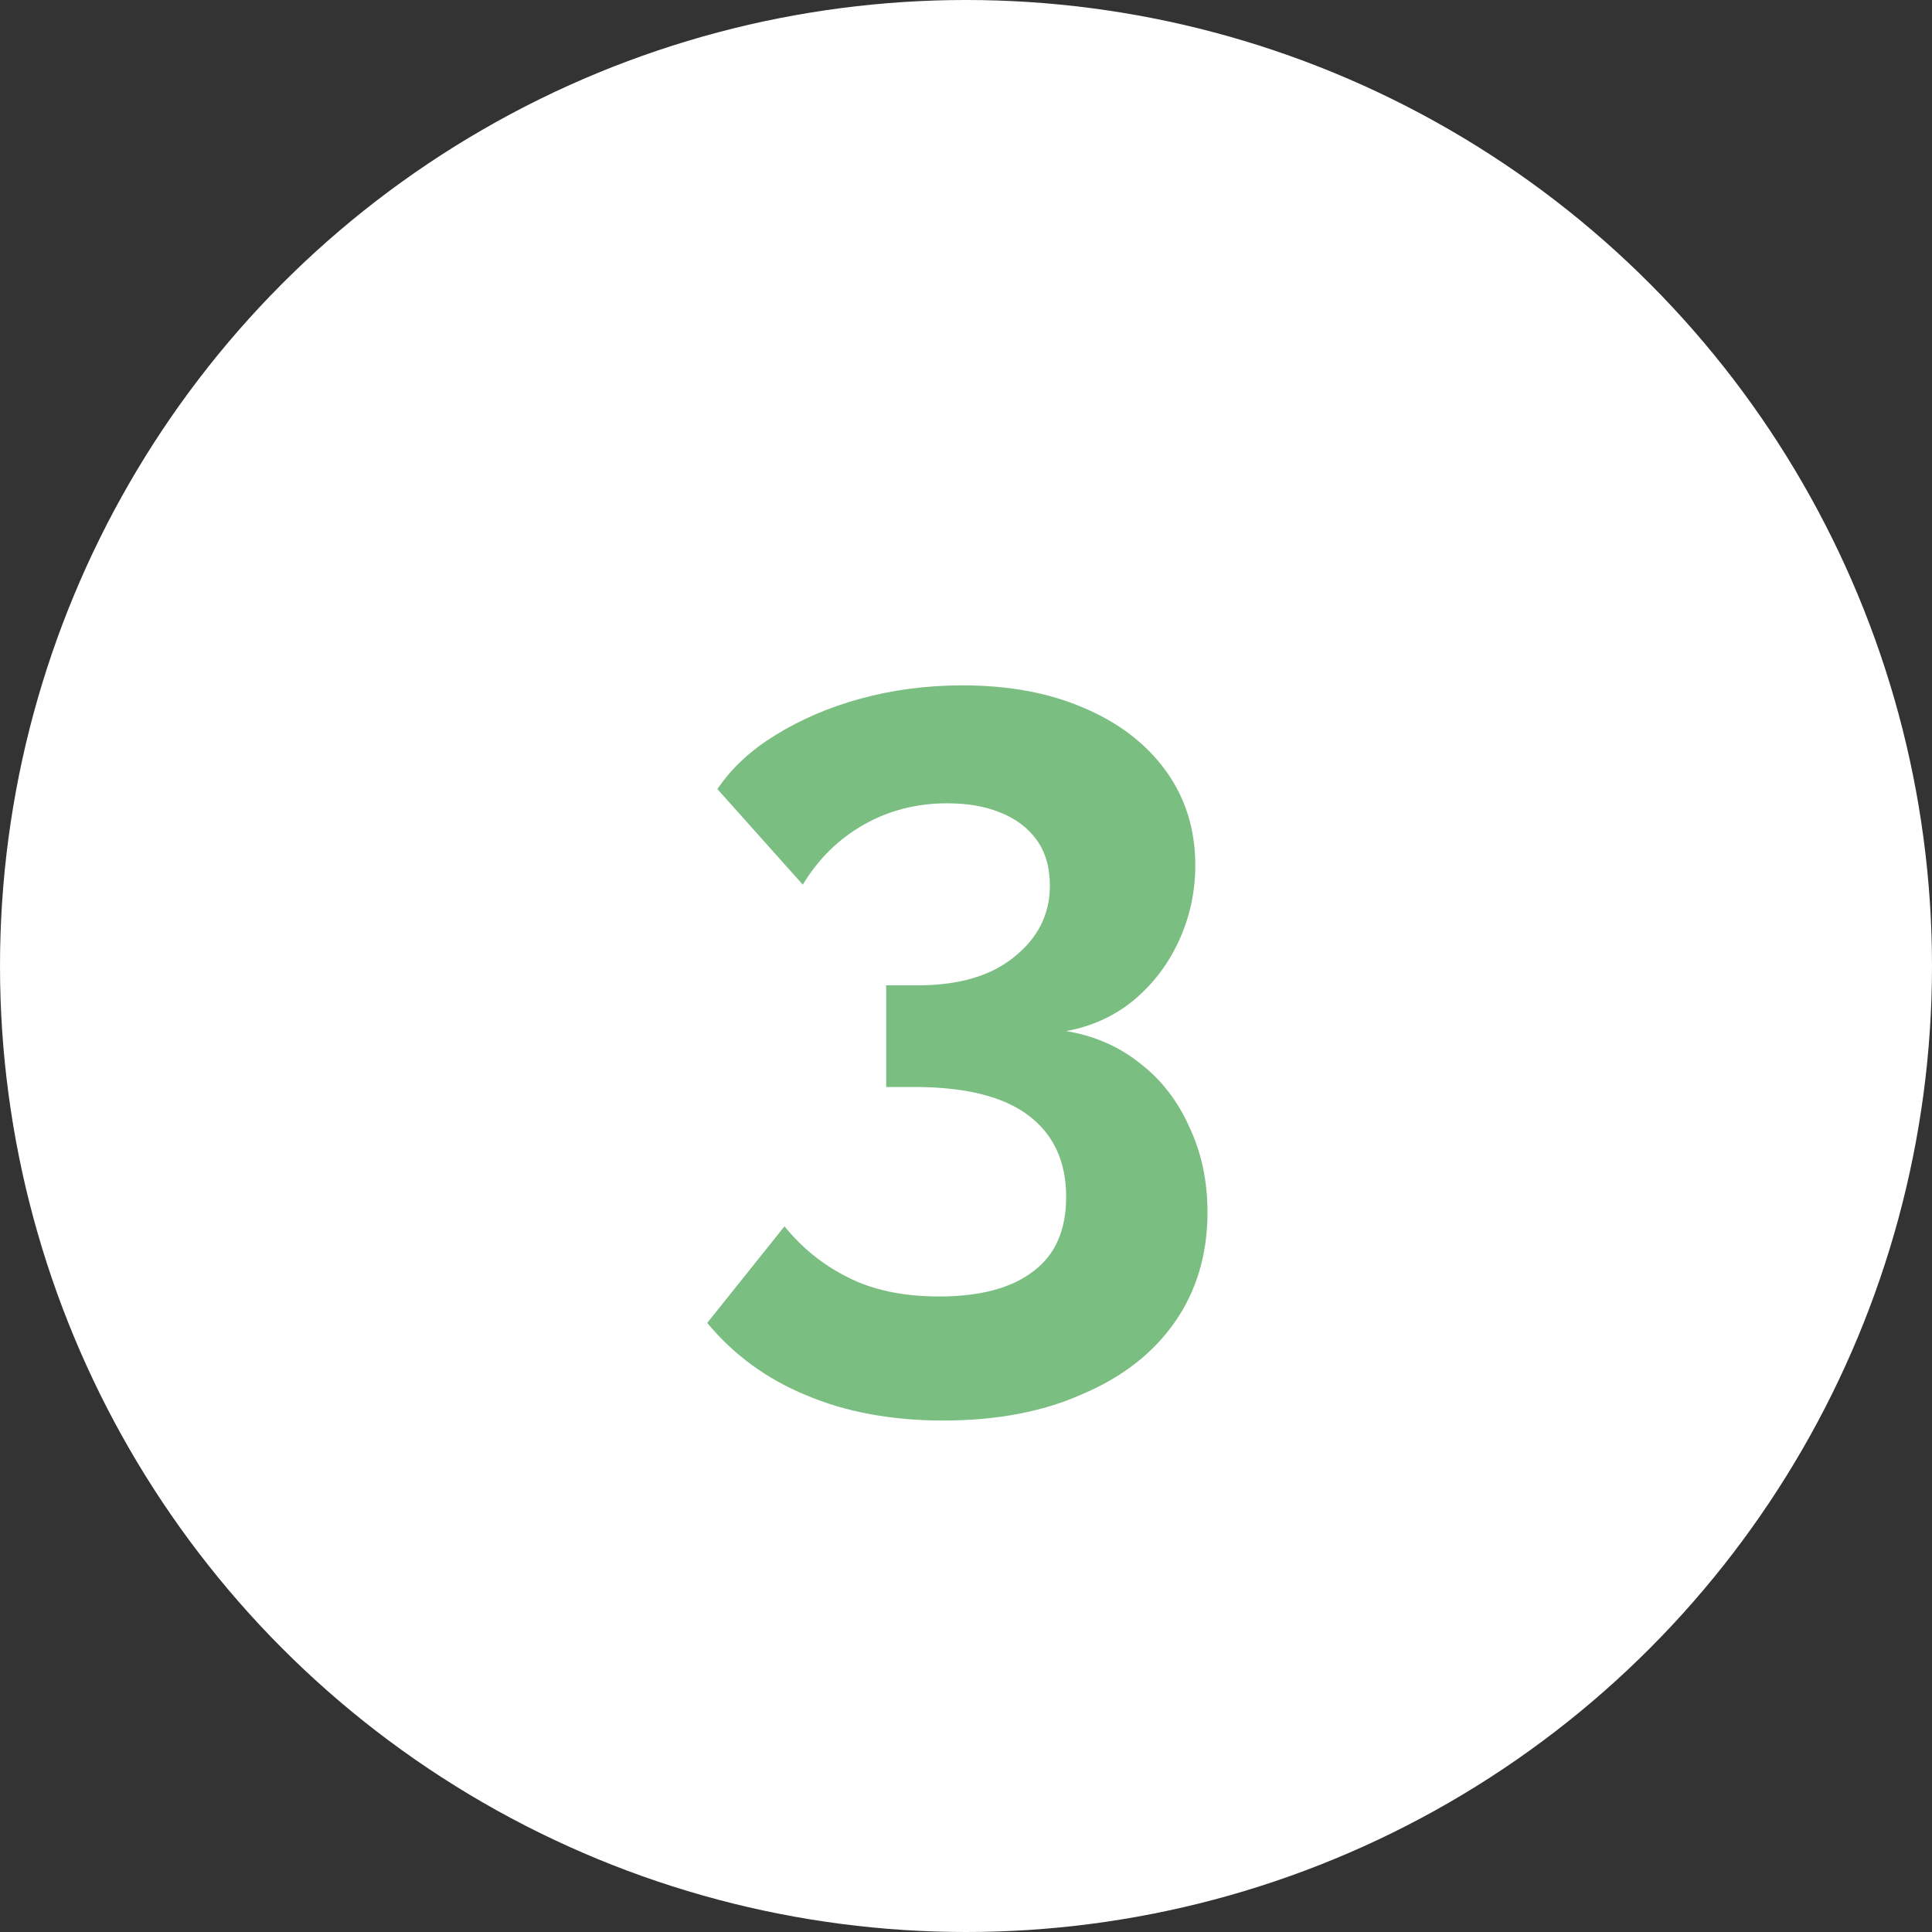
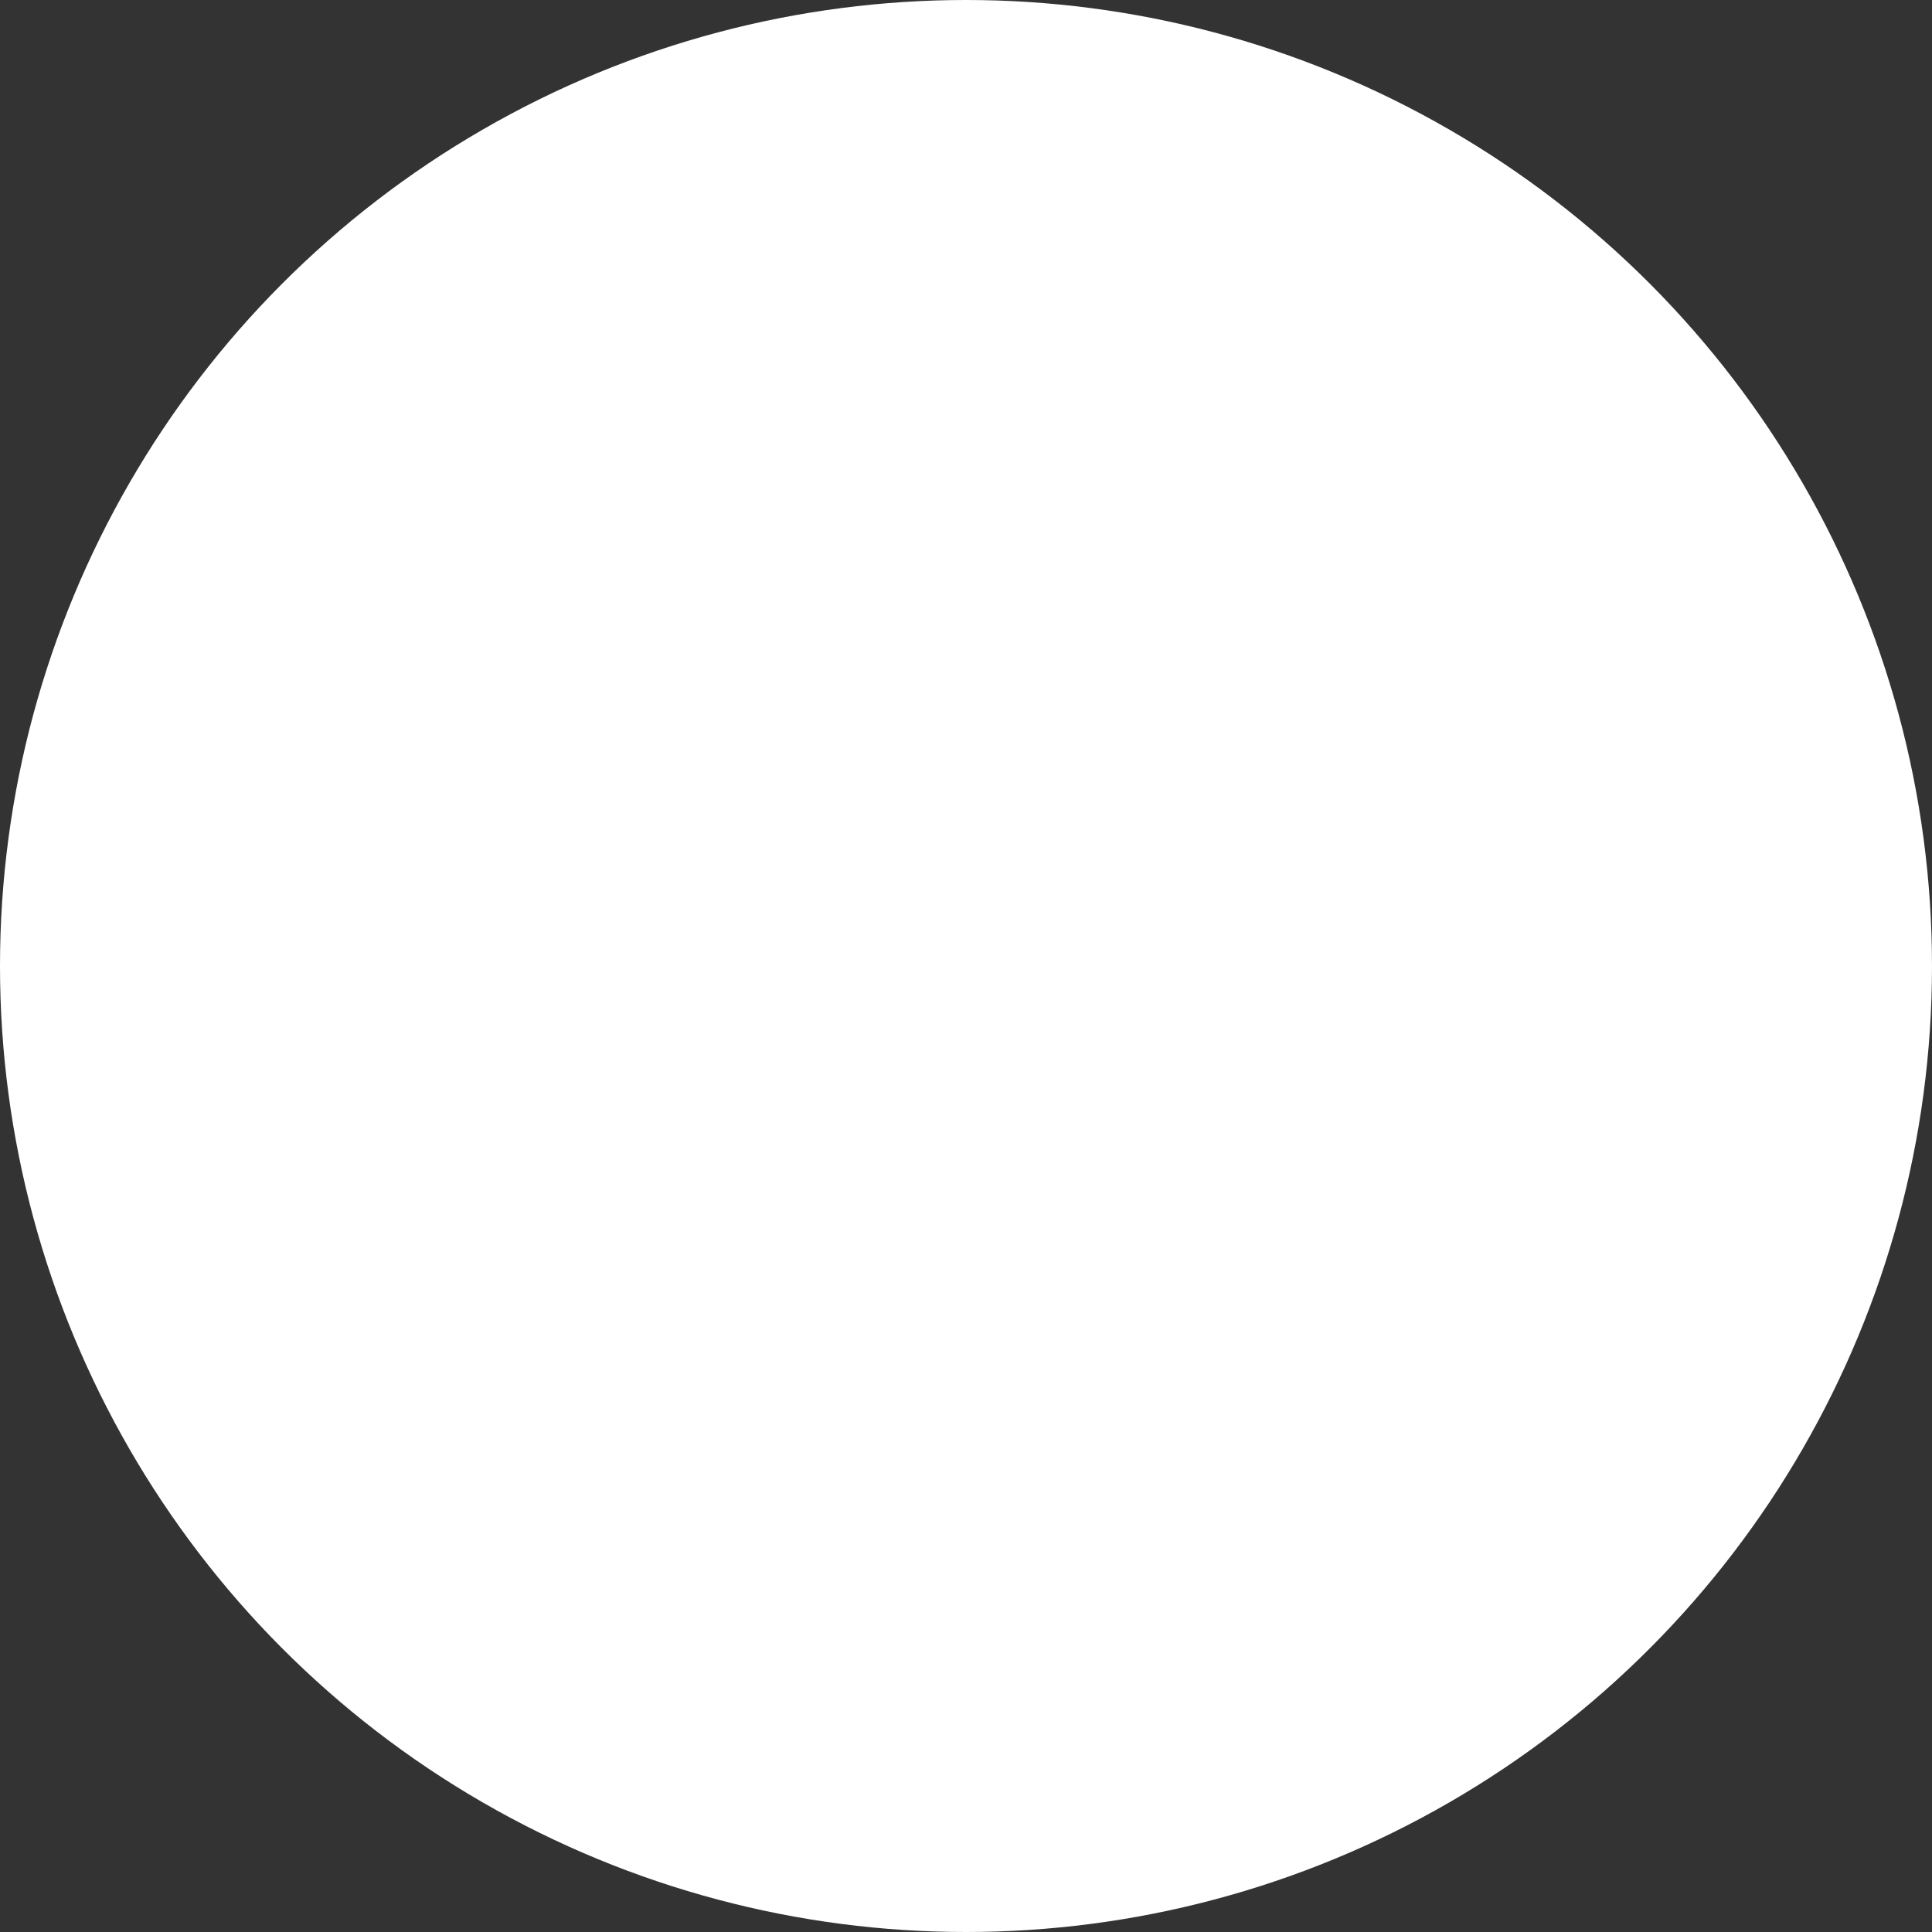
<svg xmlns="http://www.w3.org/2000/svg" width="38" height="38" viewBox="0 0 38 38" fill="none">
  <rect x="0" y="0" width="38" height="38" fill="#333333" stroke="none" />
  <circle cx="19" cy="19" r="19" fill="white" />
-   <path d="M20.97 20.28C21.53 20.373 22.016 20.587 22.43 20.92C22.843 21.24 23.163 21.653 23.39 22.16C23.63 22.667 23.75 23.227 23.75 23.84C23.75 24.667 23.536 25.387 23.11 26C22.683 26.613 22.076 27.087 21.29 27.42C20.516 27.767 19.603 27.94 18.55 27.94C17.536 27.94 16.636 27.773 15.85 27.44C15.076 27.12 14.43 26.647 13.91 26.02L15.43 24.12C15.776 24.547 16.19 24.88 16.67 25.12C17.163 25.373 17.763 25.5 18.47 25.5C19.283 25.5 19.903 25.333 20.33 25C20.756 24.68 20.97 24.193 20.97 23.54C20.97 22.847 20.723 22.313 20.23 21.94C19.736 21.567 18.99 21.38 17.99 21.38H17.43V19.38H18.05C18.863 19.38 19.496 19.193 19.95 18.82C20.416 18.447 20.65 17.98 20.65 17.42C20.65 17.06 20.563 16.76 20.39 16.52C20.216 16.28 19.976 16.1 19.67 15.98C19.376 15.86 19.03 15.8 18.63 15.8C18.03 15.8 17.483 15.94 16.99 16.22C16.496 16.5 16.096 16.893 15.79 17.4L14.11 15.52C14.39 15.107 14.77 14.753 15.25 14.46C15.743 14.153 16.303 13.913 16.93 13.74C17.57 13.567 18.236 13.48 18.93 13.48C19.836 13.48 20.63 13.627 21.31 13.92C22.003 14.213 22.543 14.627 22.93 15.16C23.316 15.693 23.51 16.313 23.51 17.02C23.51 17.54 23.403 18.033 23.19 18.5C22.976 18.967 22.676 19.36 22.29 19.68C21.916 19.987 21.476 20.187 20.97 20.28Z" fill="#7BBE81" />
</svg>